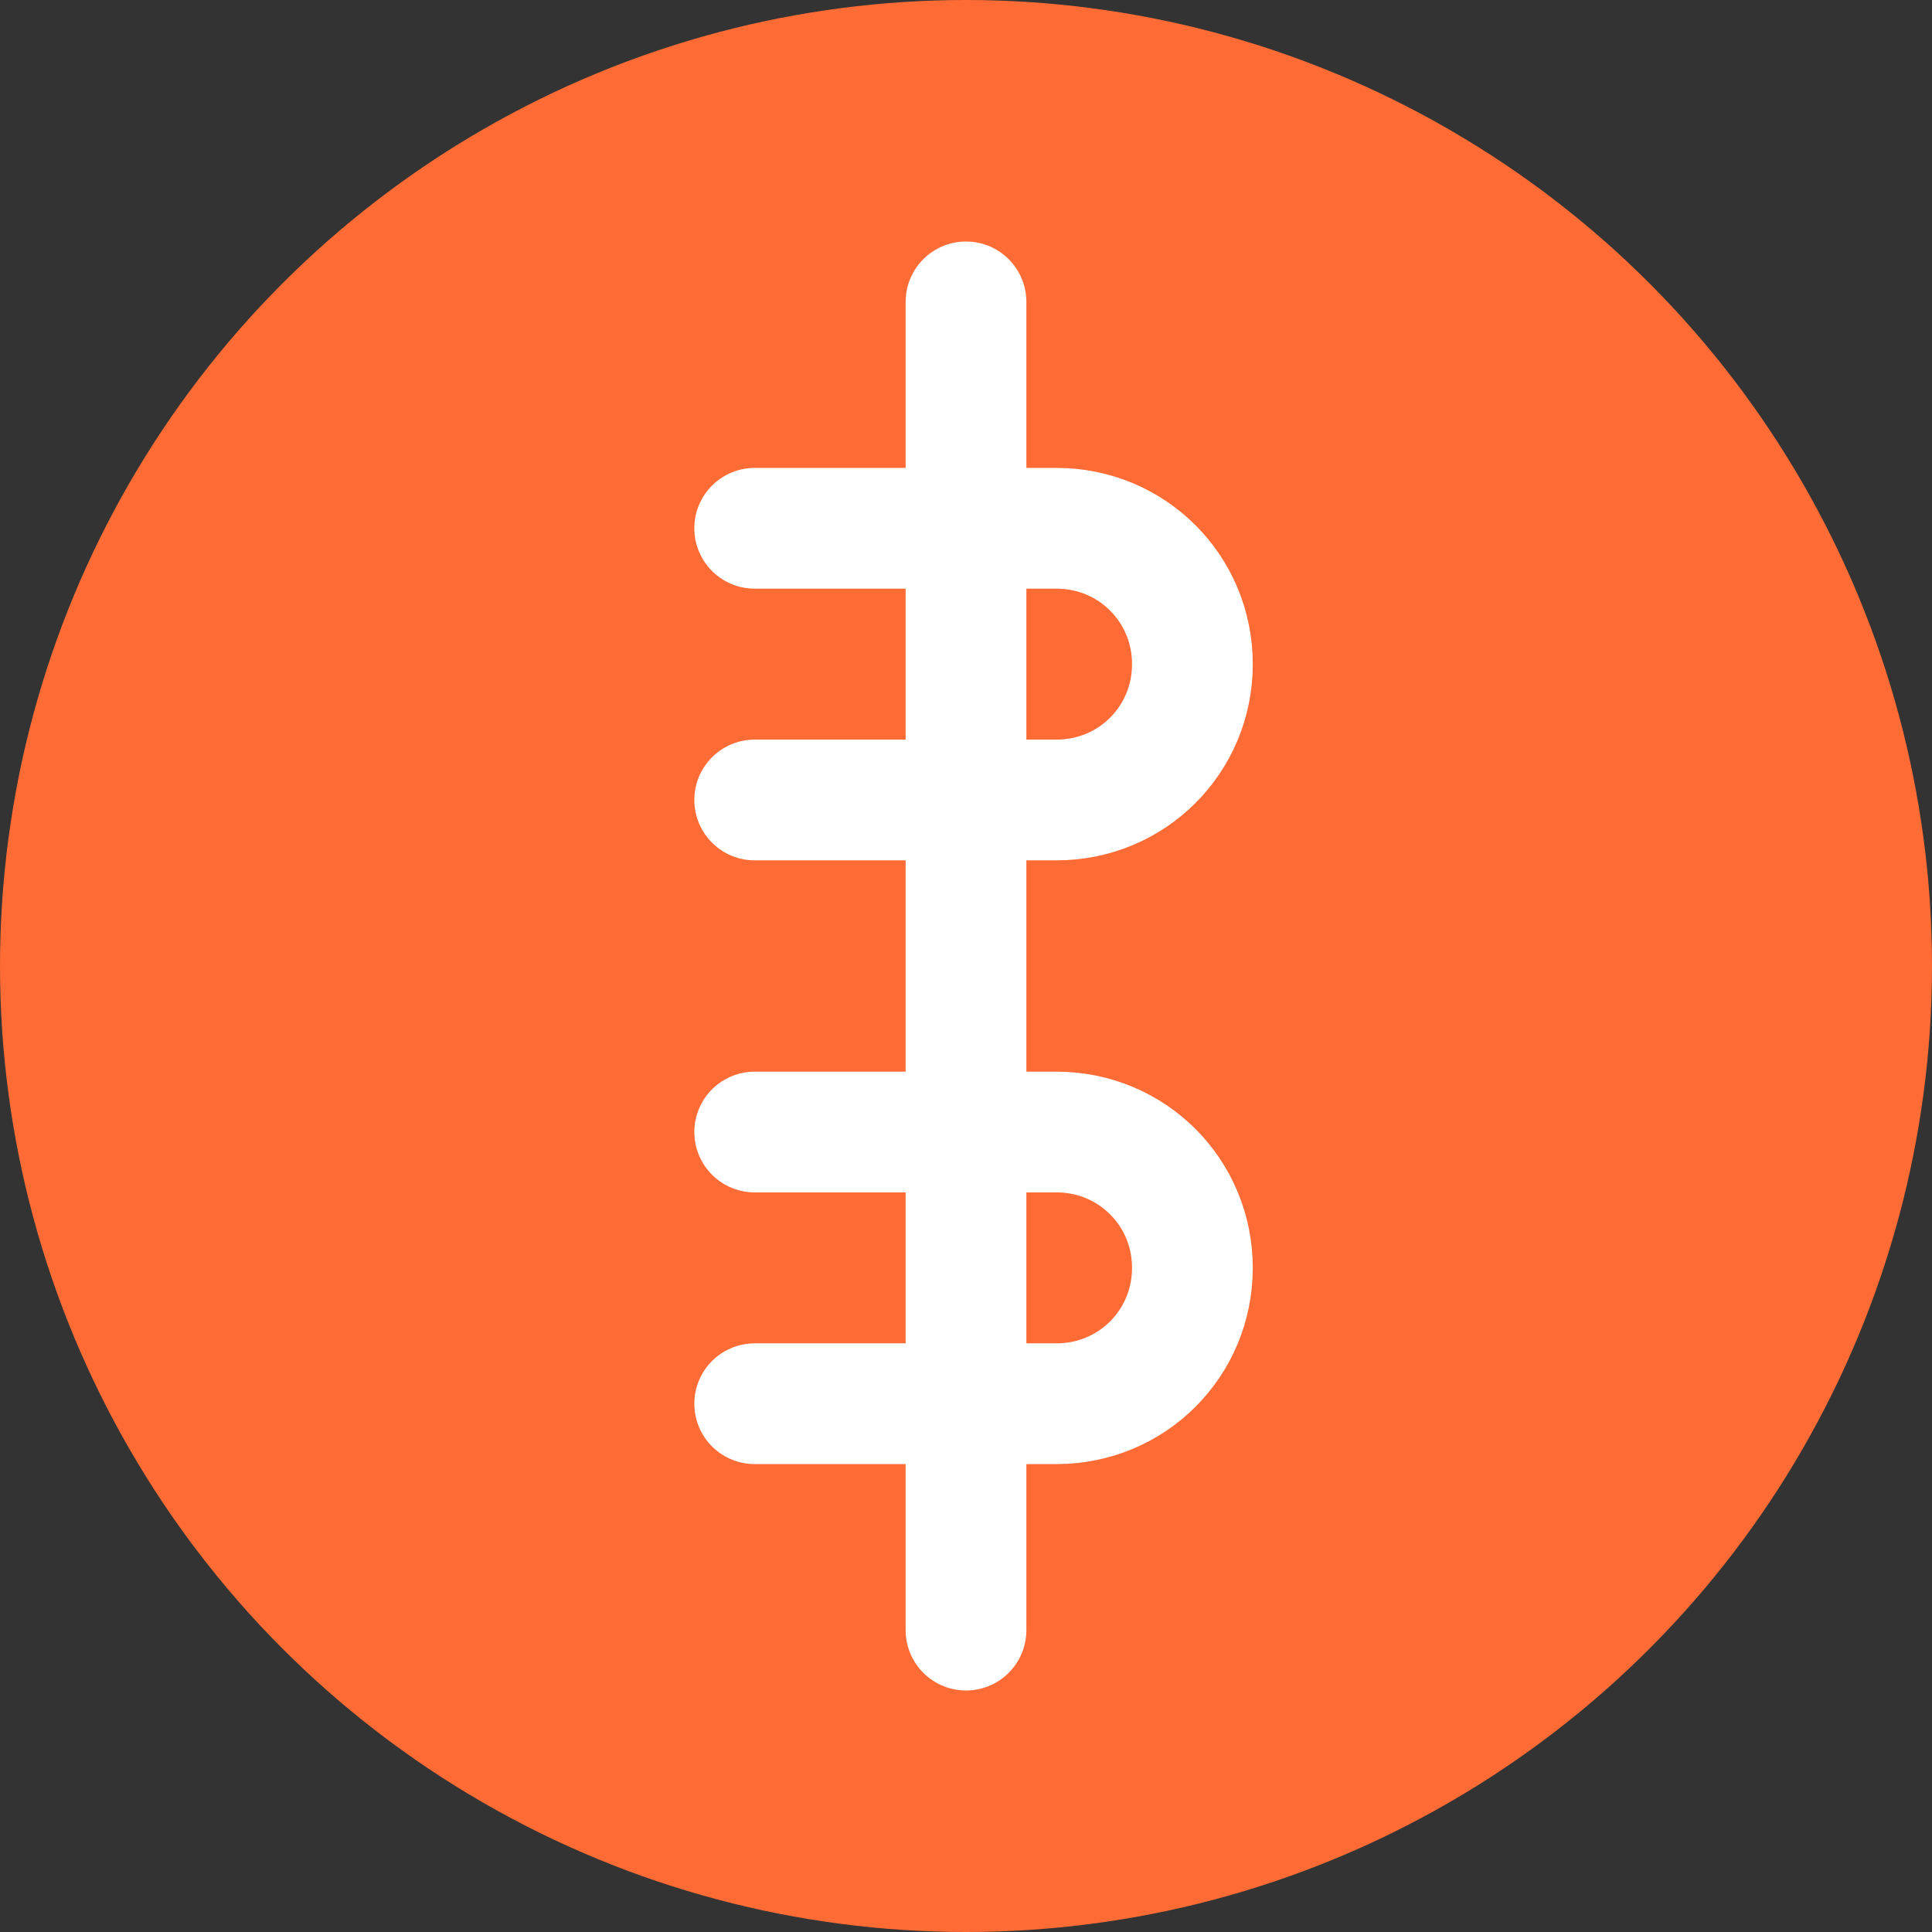
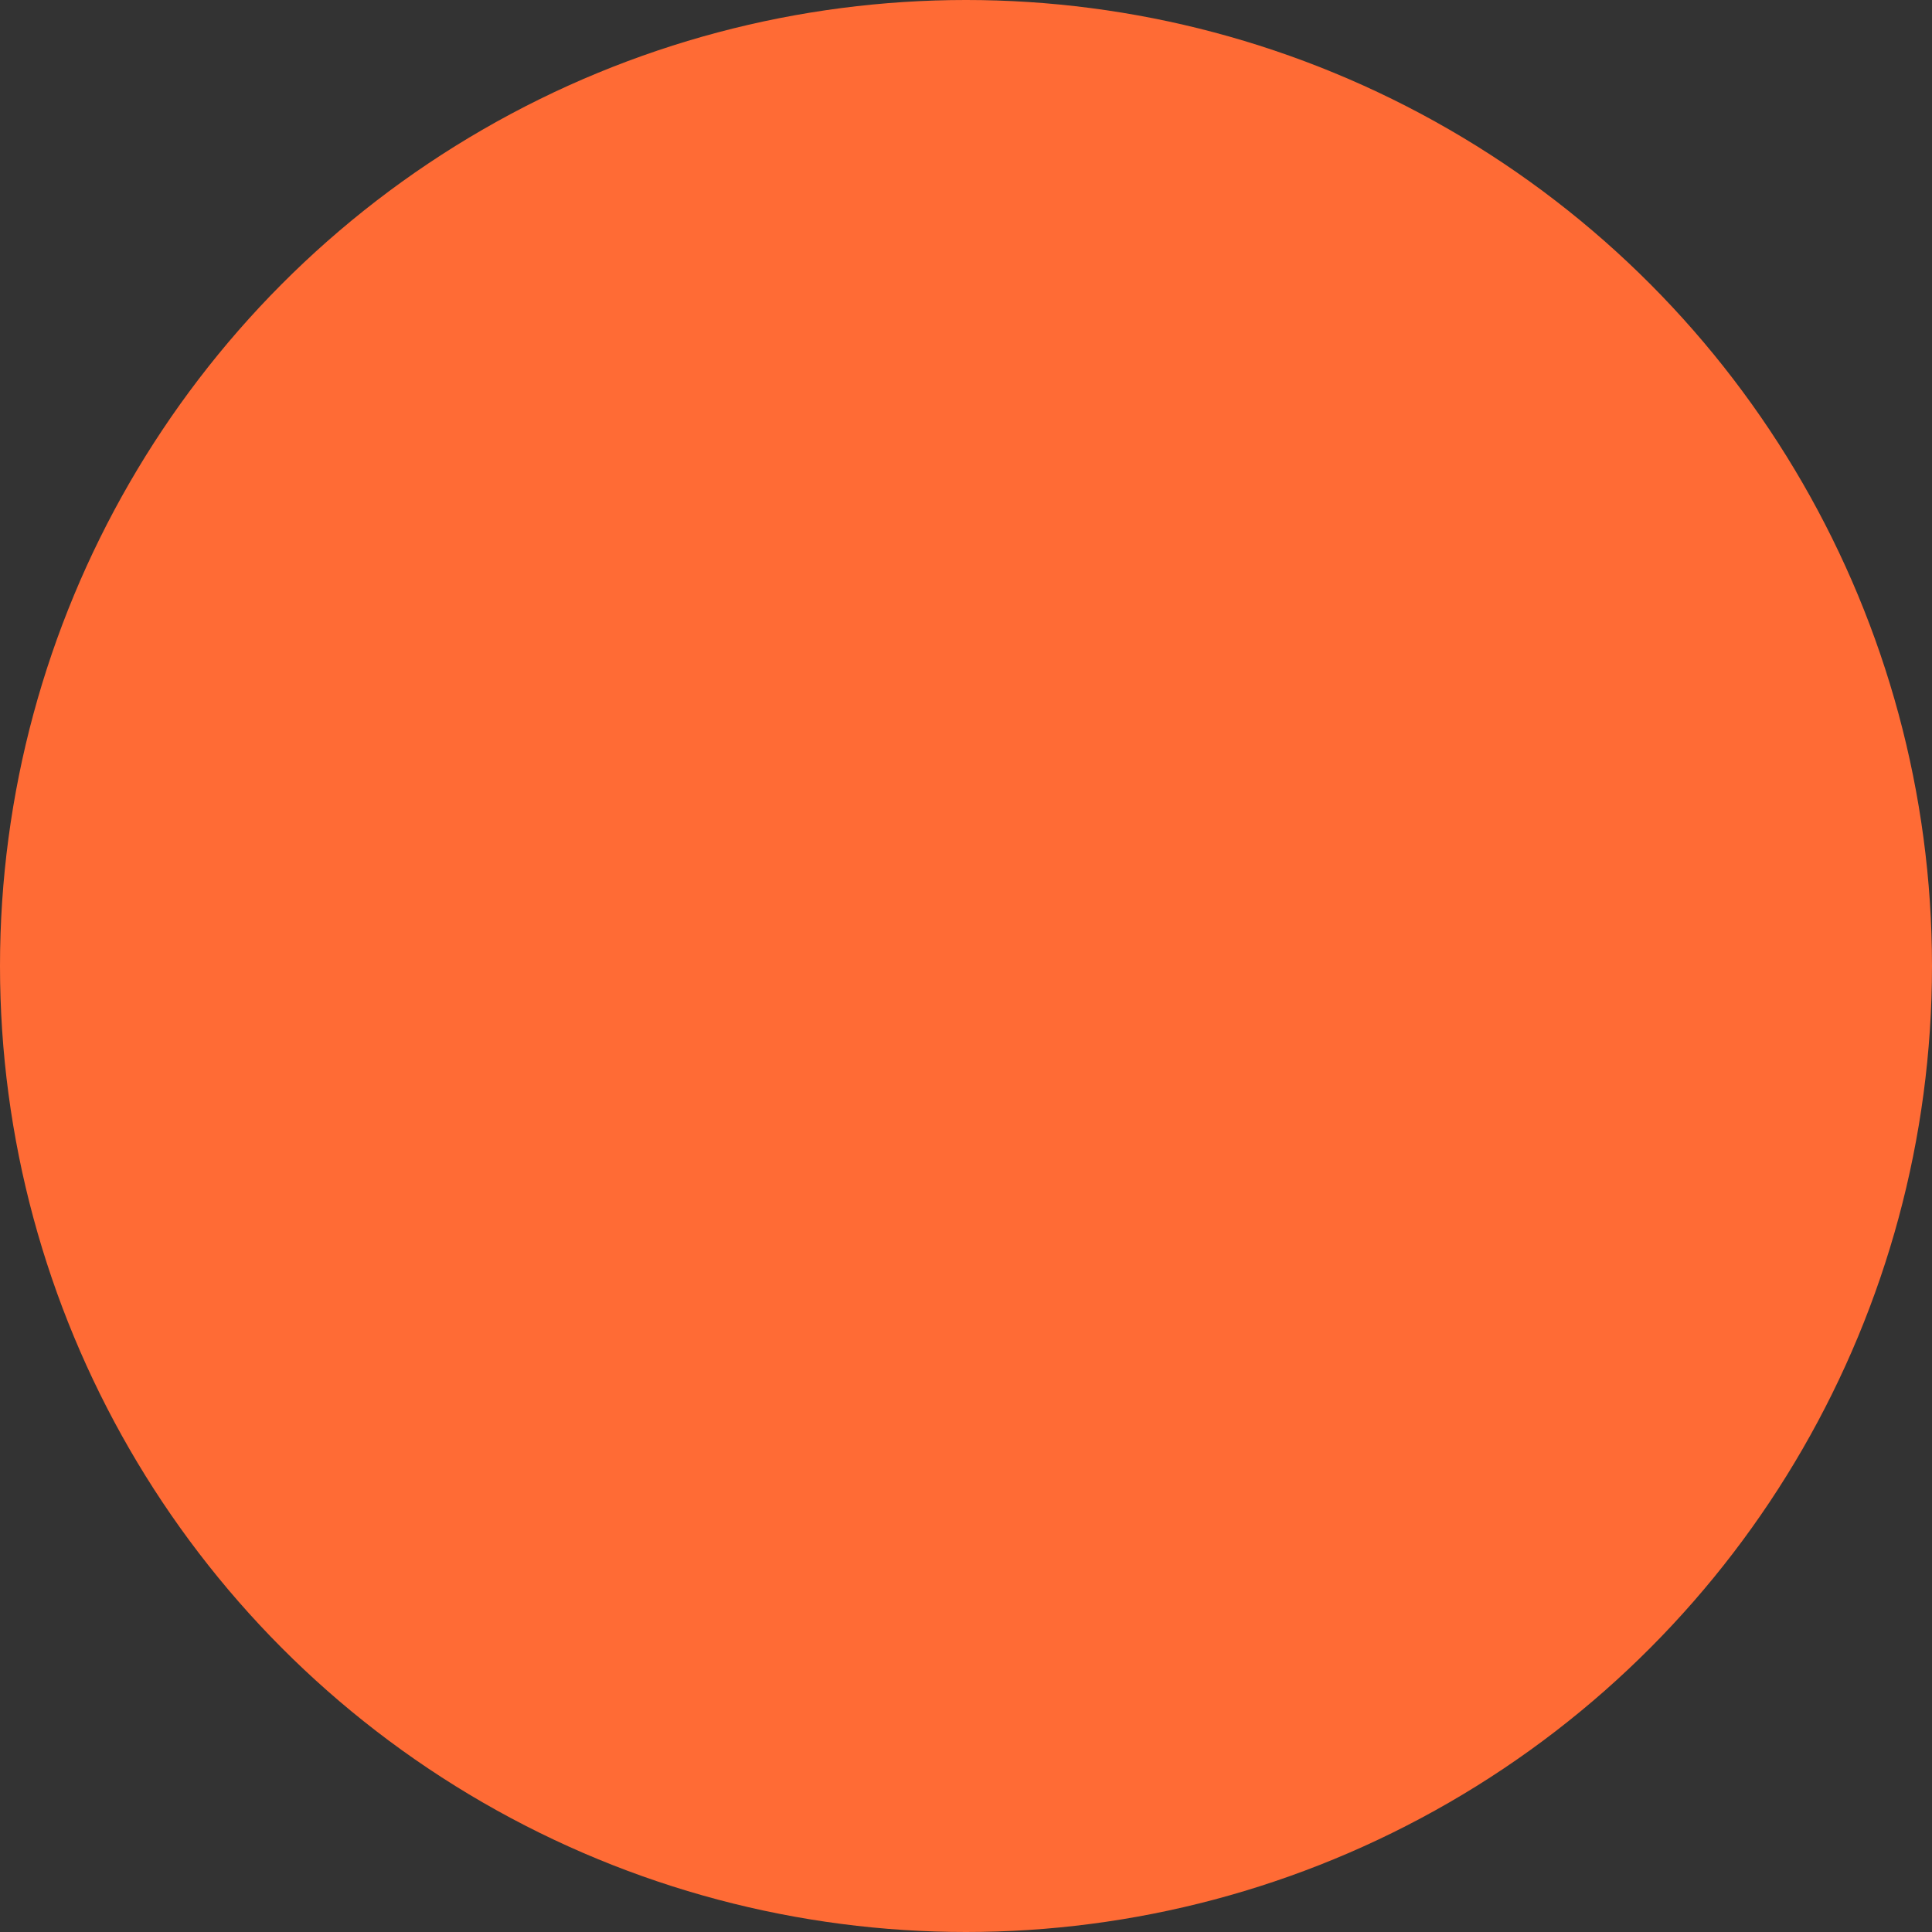
<svg xmlns="http://www.w3.org/2000/svg" viewBox="0 0 256 256">
  <rect x="0" y="0" width="256" height="256" fill="#333333" stroke="none" />
  <circle cx="128" cy="128" r="128" fill="#FF6B35" />
-   <path d="M128 40 L128 216 M100 70 L140 70 C150 70 158 78 158 88 C158 98 150 106 140 106 L100 106 M100 150 L140 150 C150 150 158 158 158 168 C158 178 150 186 140 186 L100 186" stroke="#FFFFFF" stroke-width="16" fill="none" stroke-linecap="round" stroke-linejoin="round" />
</svg>